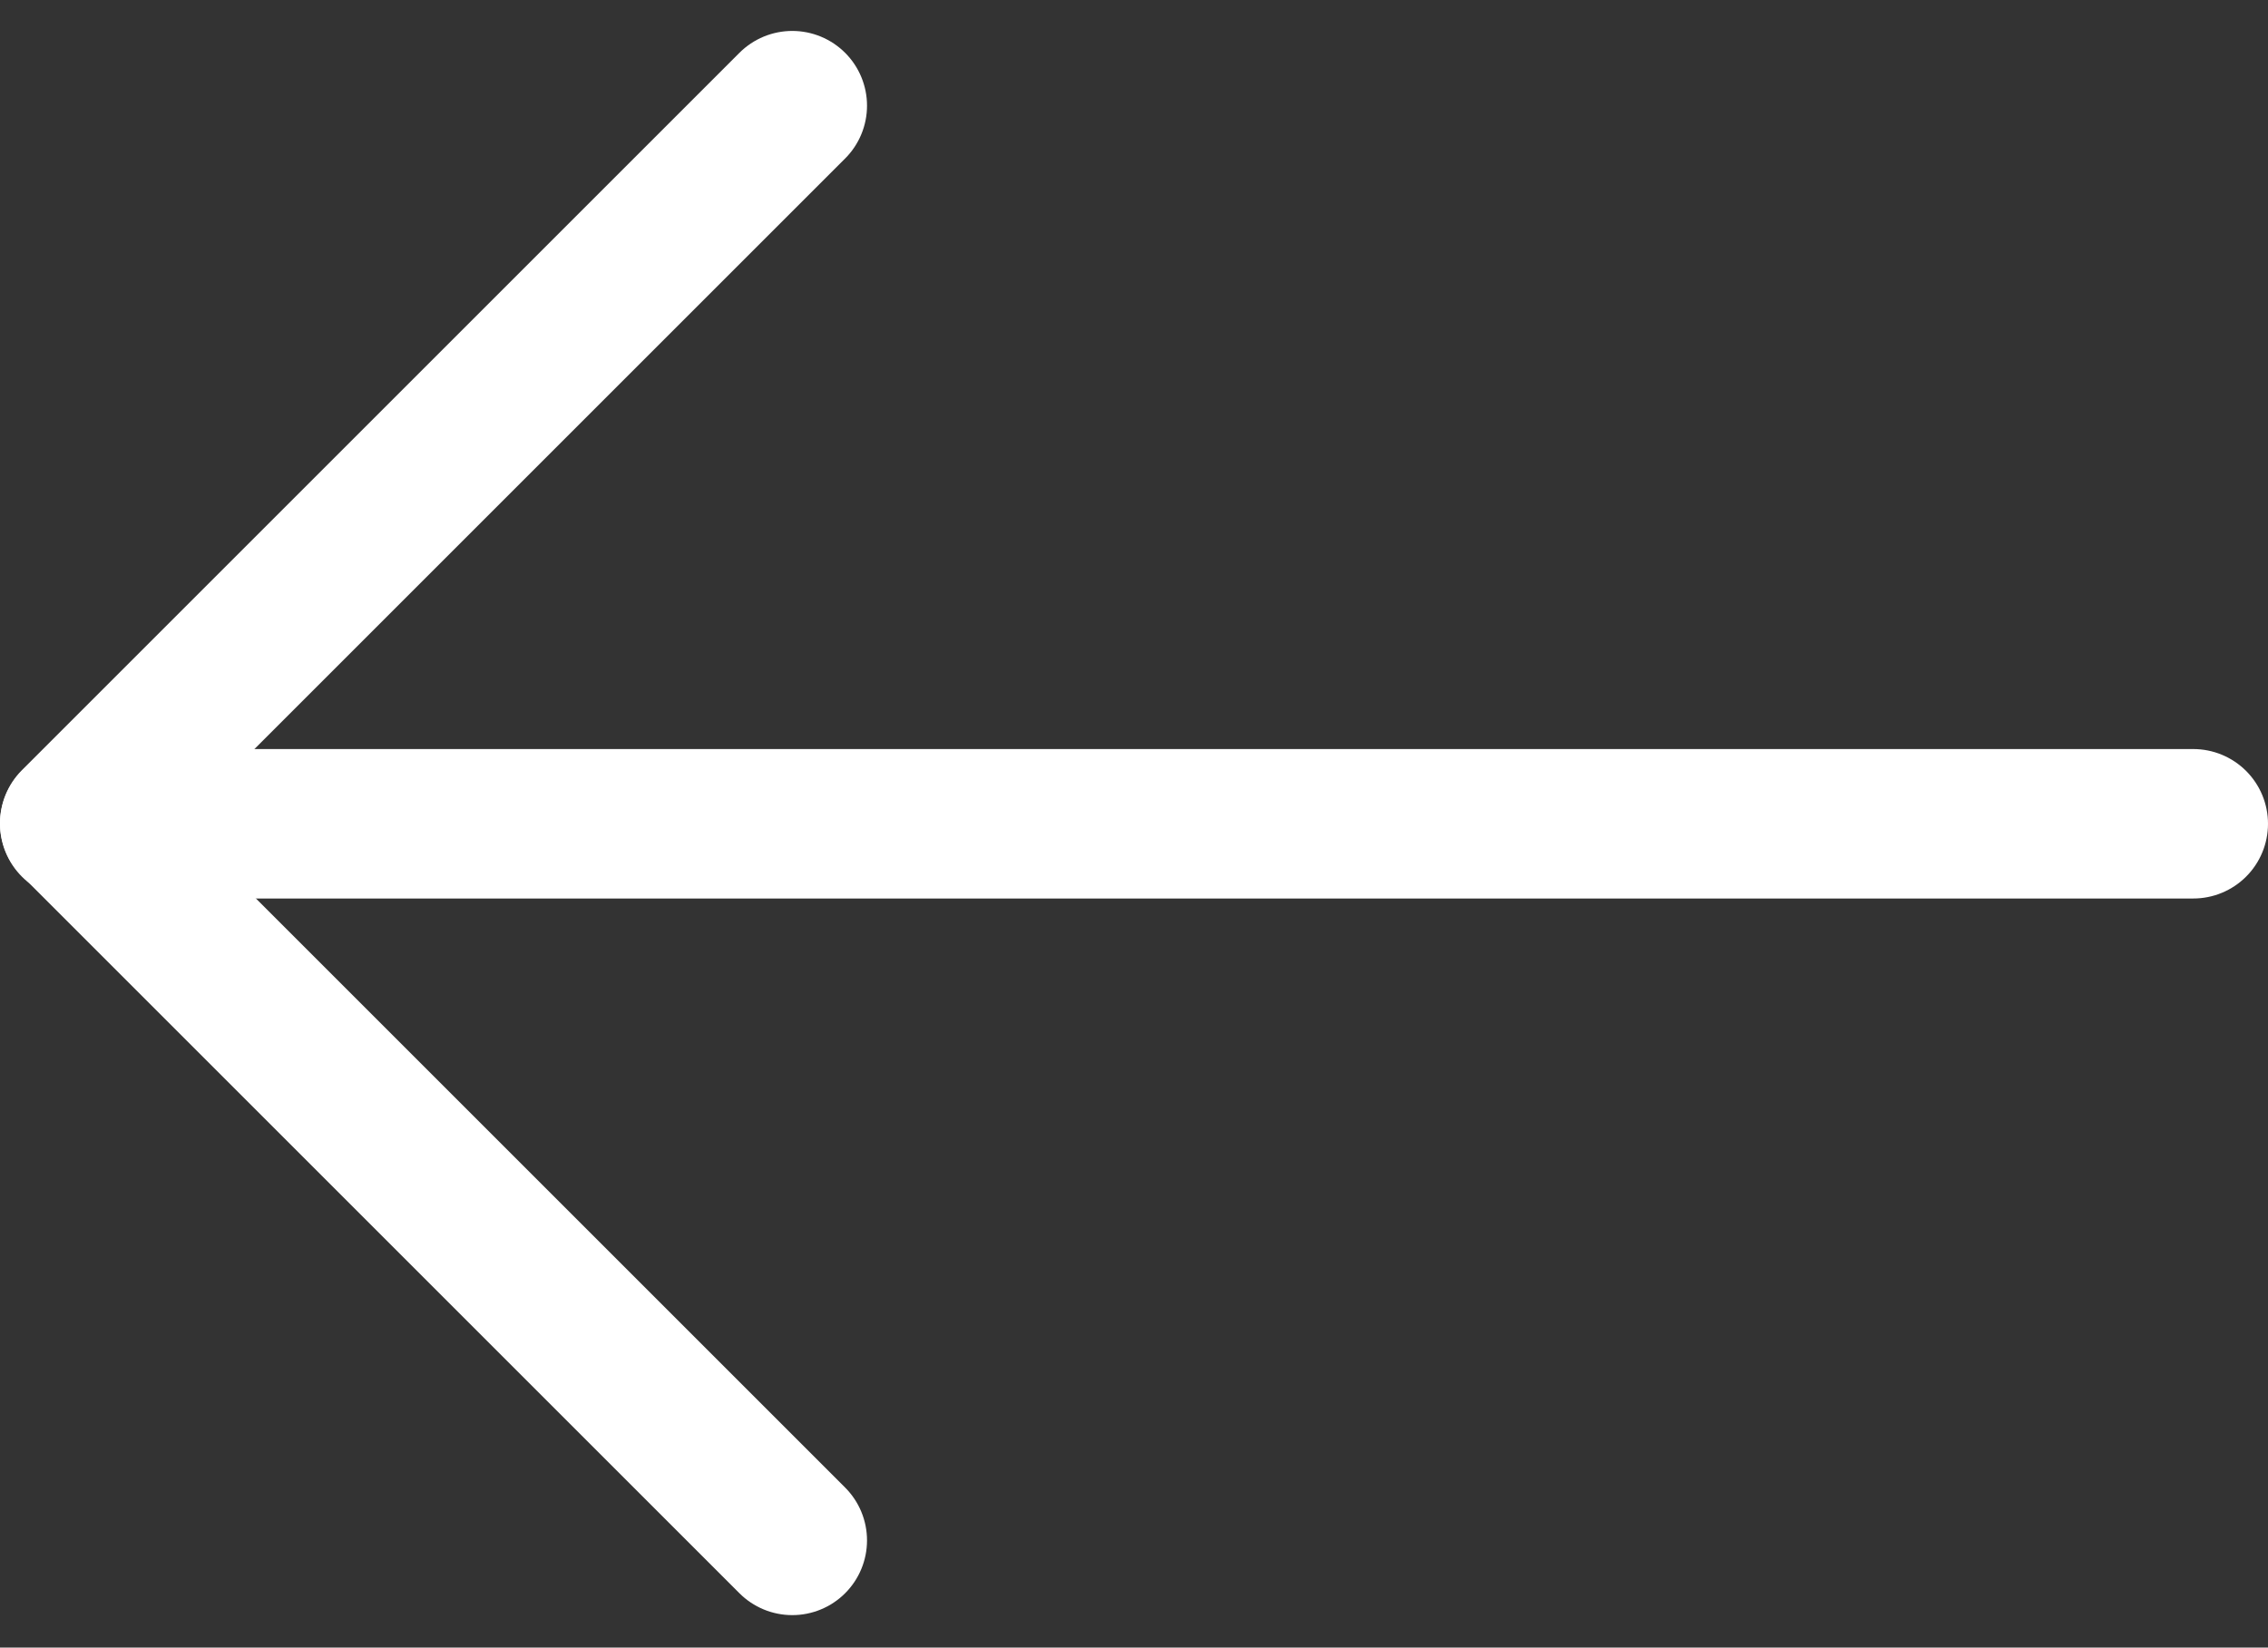
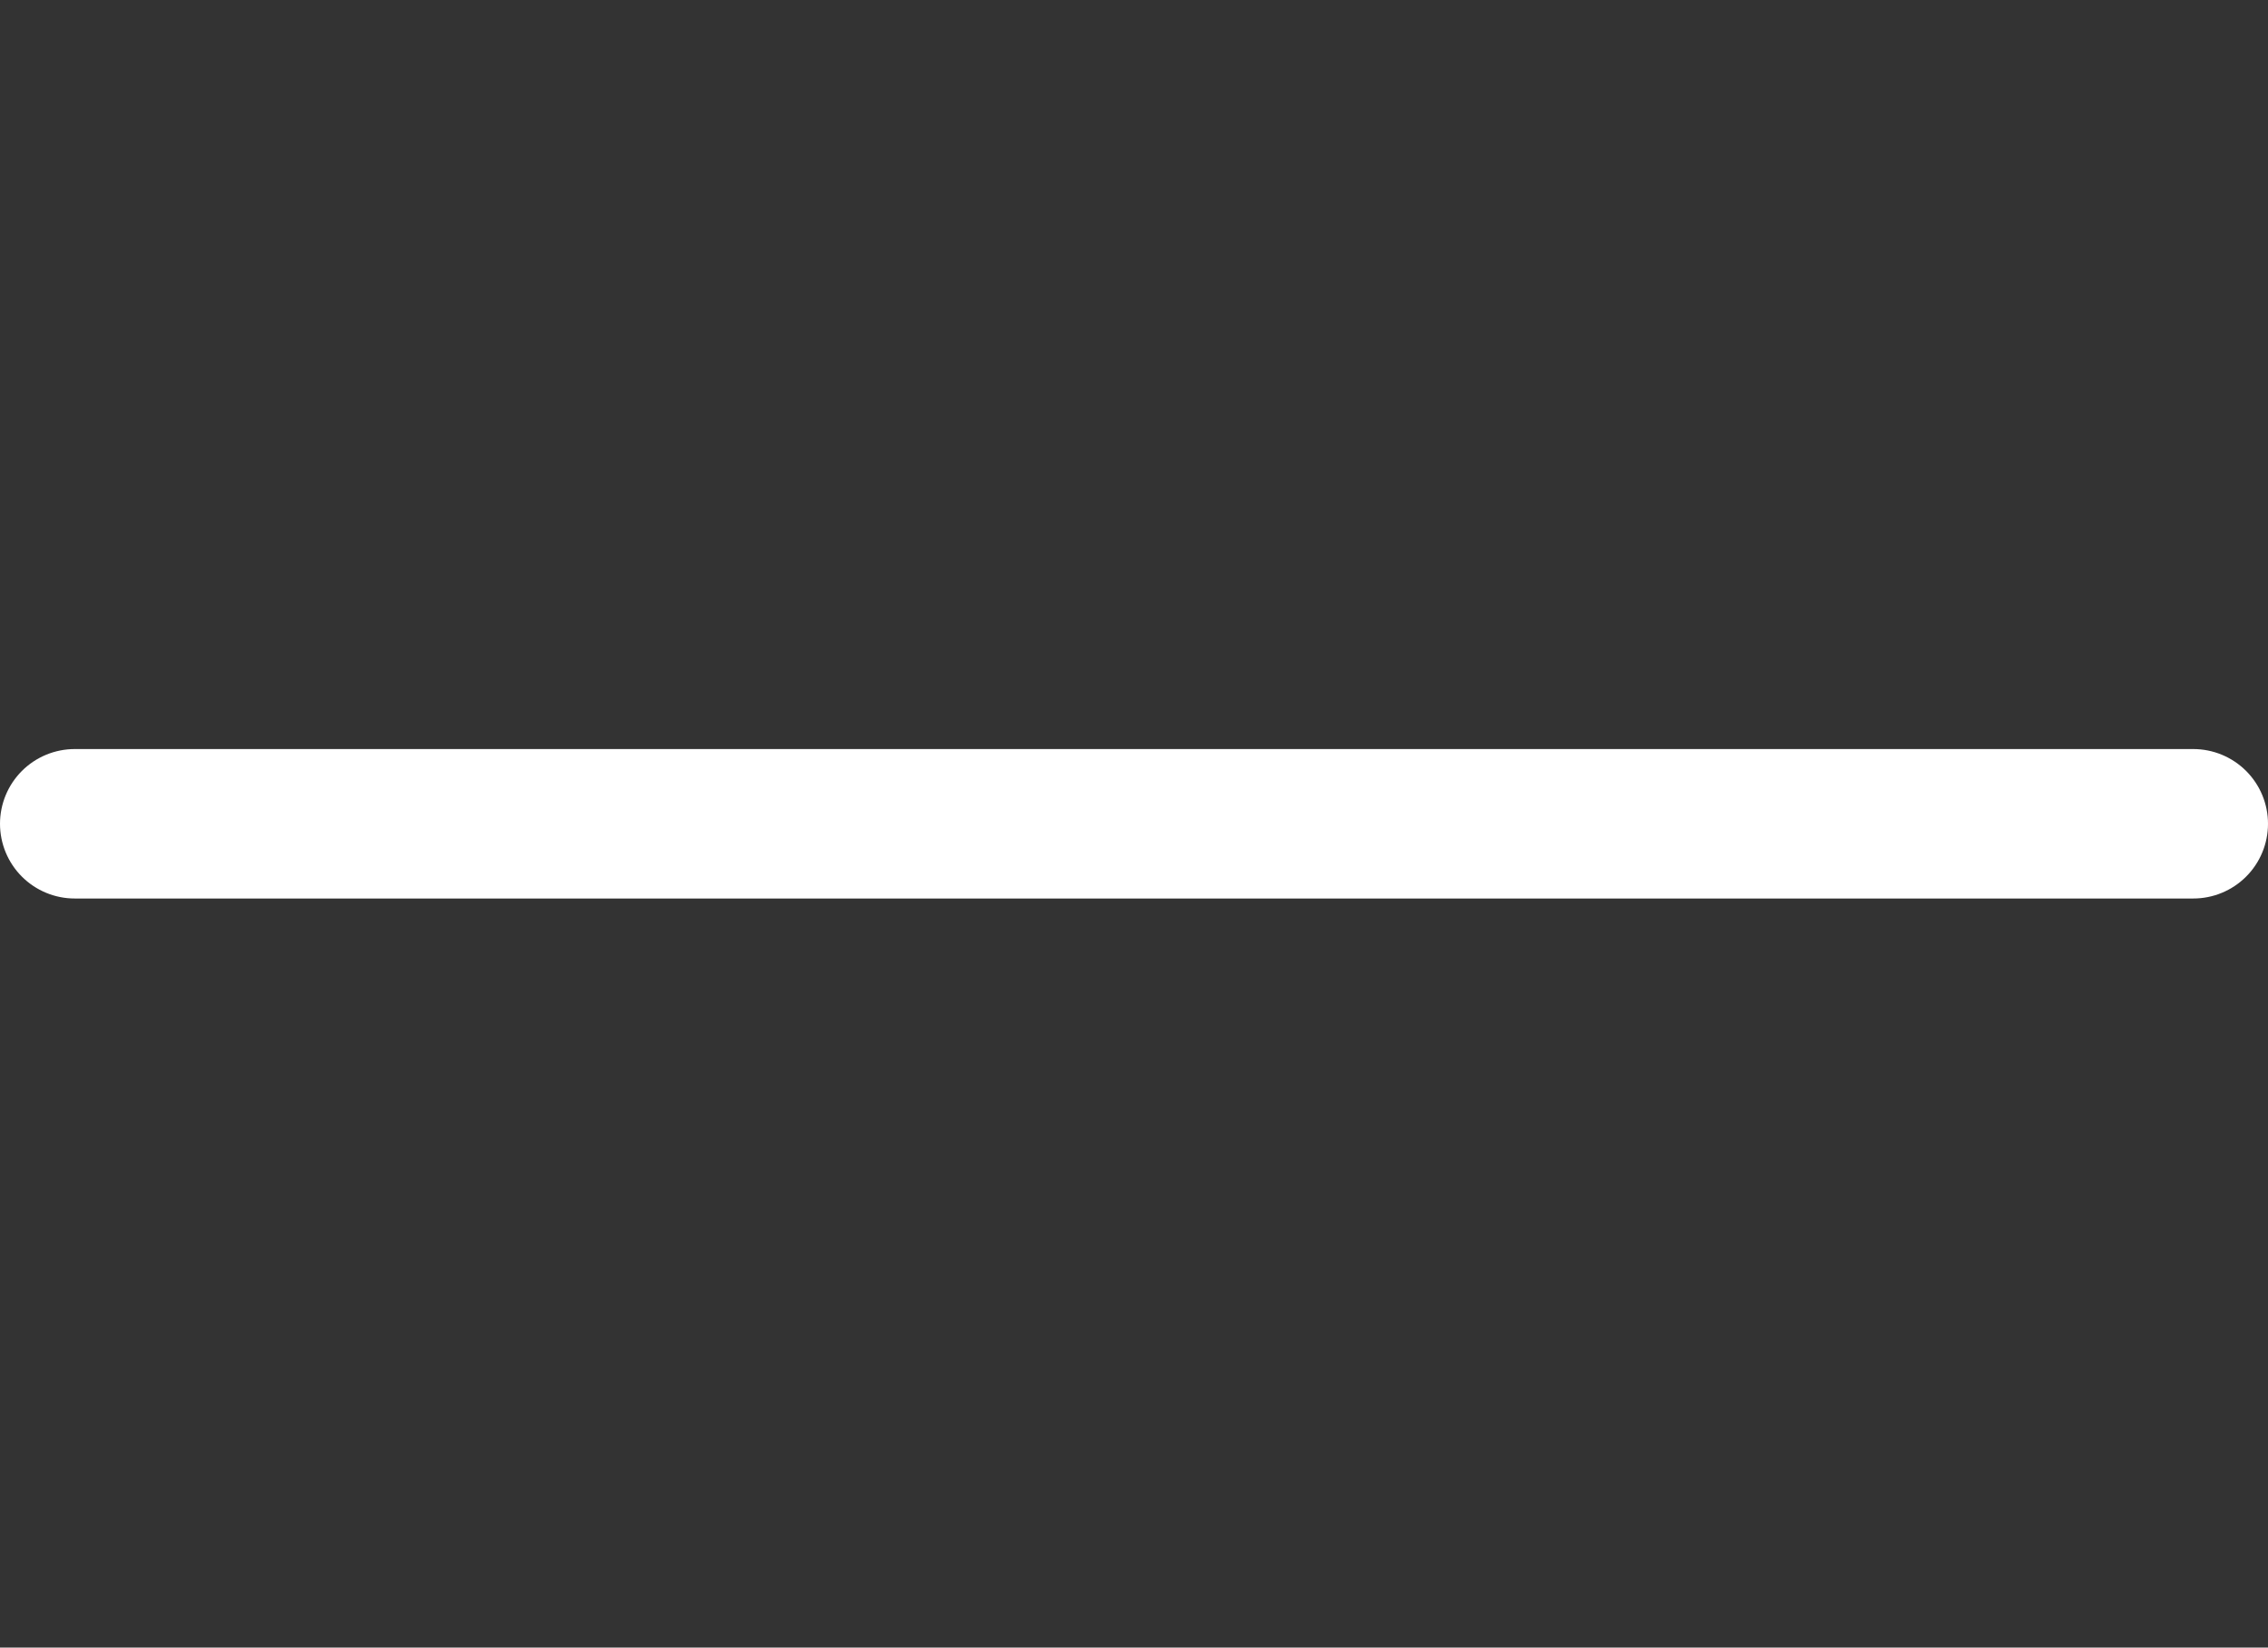
<svg xmlns="http://www.w3.org/2000/svg" width="15.172" height="11.024" viewBox="0 0 15.172 11.024">
  <rect x="0" y="0" width="15.172" height="11.024" fill="#333333" stroke="none" />
  <g id="Icon_feather-arrow-right" data-name="Icon feather-arrow-right" transform="translate(0.5 0.707)">
    <path id="Path_13" data-name="Path 13" d="M21.672,18H7.5" transform="translate(-7.5 -13.195)" fill="none" stroke="#fff" stroke-linecap="round" stroke-linejoin="round" stroke-width="1" />
-     <path id="Path_14" data-name="Path 14" d="M22.8,7.5,18,12.3l4.8,4.8" transform="translate(-18 -7.5)" fill="none" stroke="#fff" stroke-linecap="round" stroke-linejoin="round" stroke-width="1" />
  </g>
</svg>